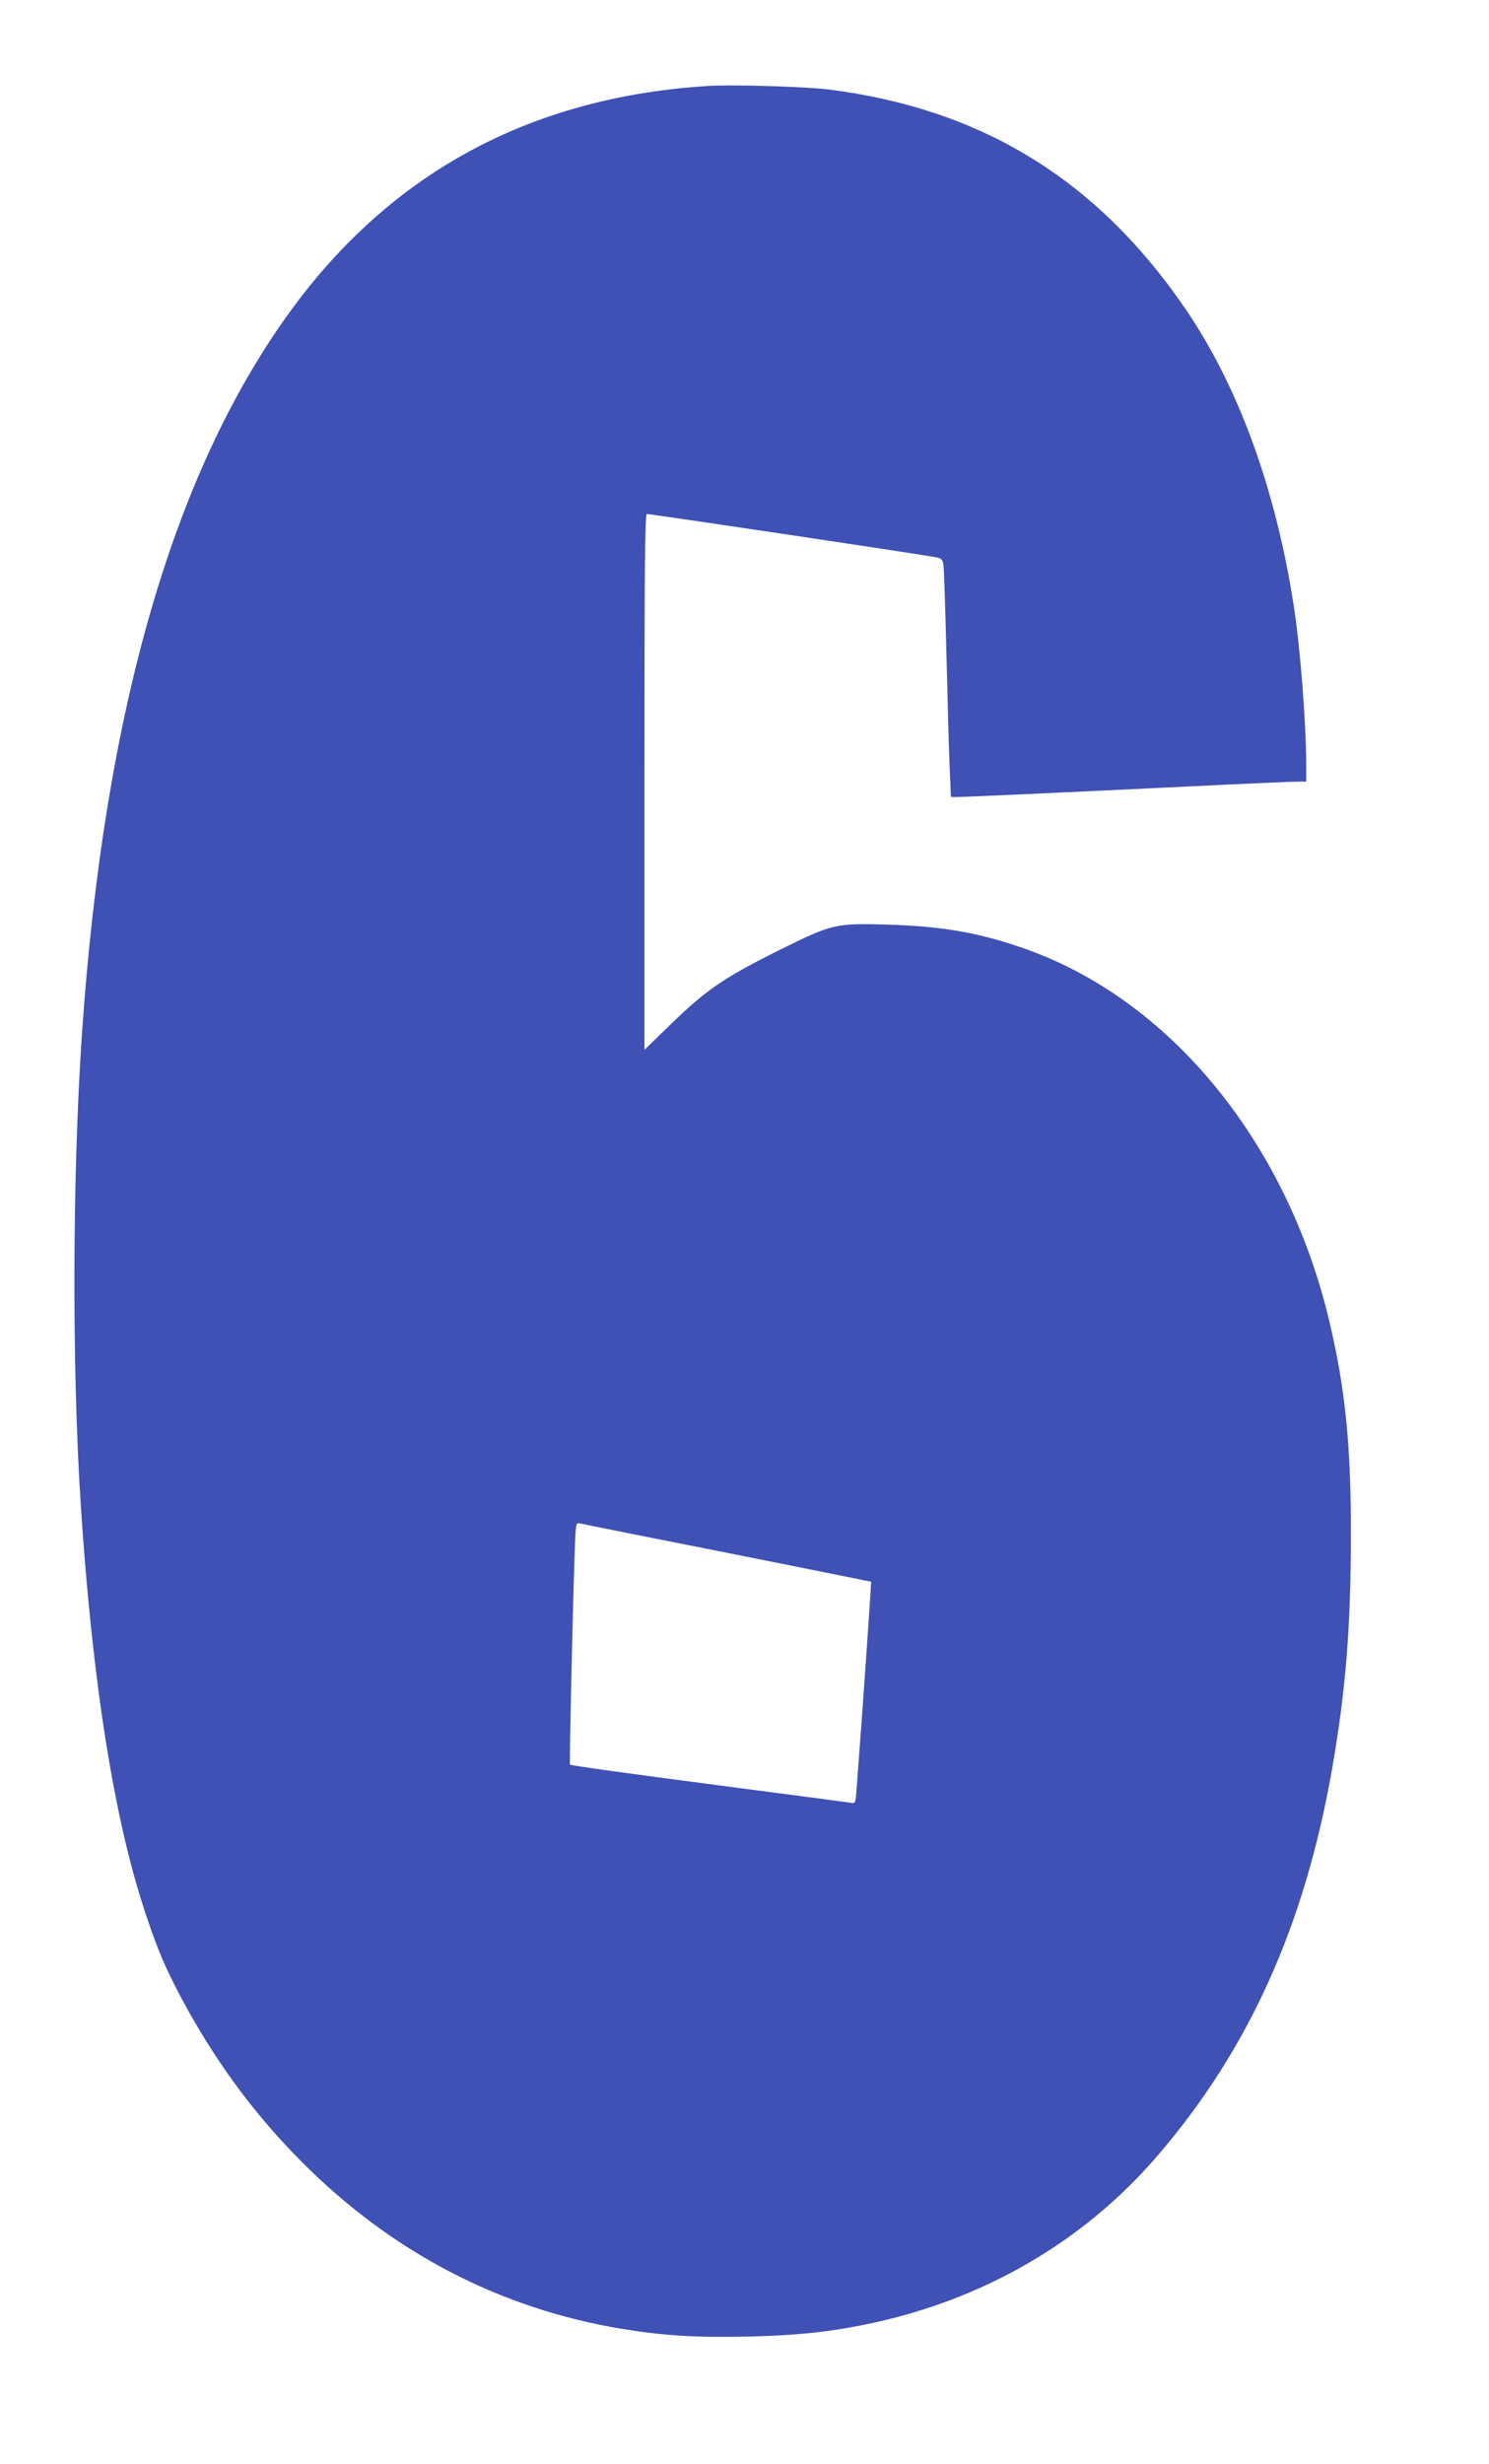
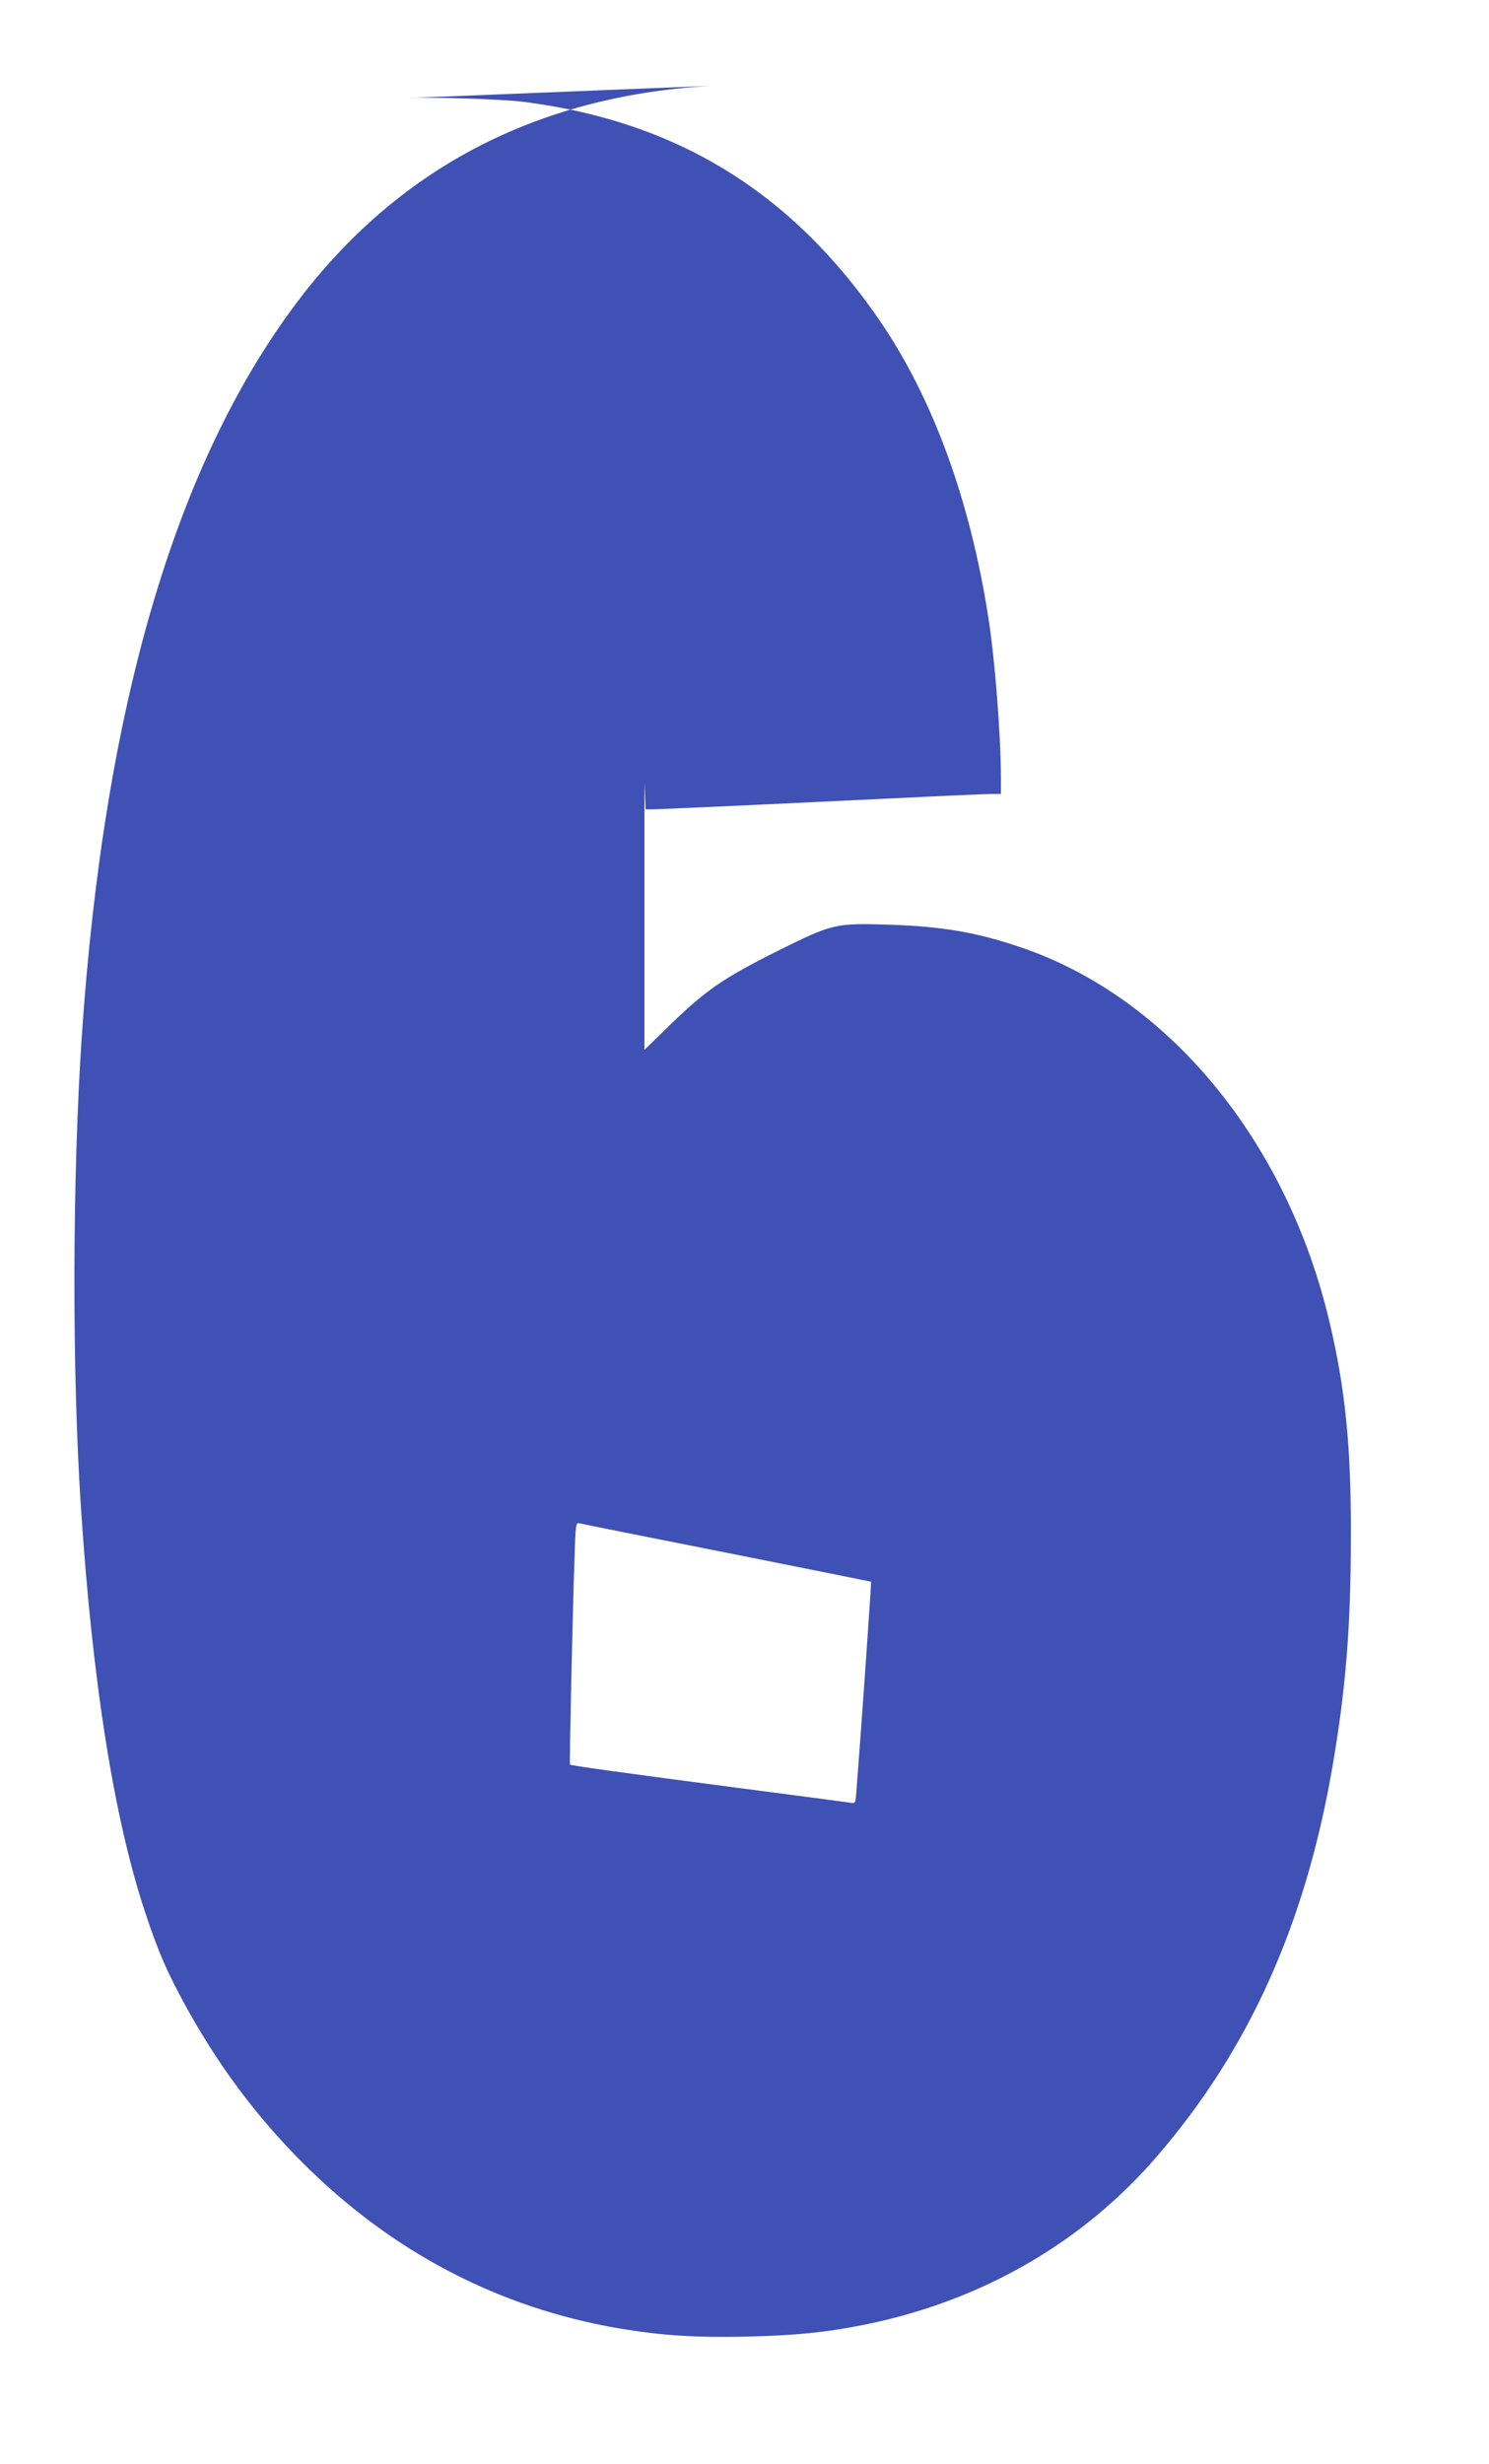
<svg xmlns="http://www.w3.org/2000/svg" version="1.0" width="774pt" height="1280pt" viewBox="0 0 774 1280" preserveAspectRatio="xMidYMid meet">
  <g transform="translate(0,1280) scale(0.1,-0.1)" fill="#3f51b5" stroke="none">
-     <path d="M3690 12354 c-907 -54 -1626 -432 -2150 -1129 -630 -840 -999 -2099 -1115 -3810 -49 -731 -51 -1727 -5 -2435 60 -916 172 -1624 335 -2115 70 -211 117 -317 224 -510 167 -298 356 -550 591 -786 465 -466 1021 -757 1651 -864 223 -37 394 -48 664 -42 253 6 411 22 610 62 608 123 1136 427 1524 880 472 549 763 1194 905 2005 72 414 98 740 98 1220 1 459 -29 758 -112 1107 -222 936 -835 1680 -1600 1941 -230 79 -413 110 -690 119 -282 8 -290 6 -579 -137 -283 -142 -370 -202 -553 -379 l-138 -134 0 1392 c0 1141 2 1391 13 1391 22 0 1456 -214 1509 -226 21 -4 28 -12 32 -37 3 -18 10 -232 16 -477 6 -245 13 -509 17 -587 l6 -143 31 0 c39 0 543 23 1208 55 284 14 538 25 563 25 l45 0 0 88 c-1 221 -31 612 -66 832 -95 608 -289 1138 -565 1540 -458 668 -1058 1035 -1851 1135 -121 15 -490 26 -618 19z m90 -7620 c410 -82 746 -149 748 -150 2 -1 -47 -713 -75 -1071 -6 -82 -6 -82 -32 -77 -14 2 -267 36 -561 74 -604 79 -893 119 -897 124 -4 3 13 758 23 1064 6 191 7 194 28 189 11 -3 356 -72 766 -153z" />
+     <path d="M3690 12354 c-907 -54 -1626 -432 -2150 -1129 -630 -840 -999 -2099 -1115 -3810 -49 -731 -51 -1727 -5 -2435 60 -916 172 -1624 335 -2115 70 -211 117 -317 224 -510 167 -298 356 -550 591 -786 465 -466 1021 -757 1651 -864 223 -37 394 -48 664 -42 253 6 411 22 610 62 608 123 1136 427 1524 880 472 549 763 1194 905 2005 72 414 98 740 98 1220 1 459 -29 758 -112 1107 -222 936 -835 1680 -1600 1941 -230 79 -413 110 -690 119 -282 8 -290 6 -579 -137 -283 -142 -370 -202 -553 -379 l-138 -134 0 1392 l6 -143 31 0 c39 0 543 23 1208 55 284 14 538 25 563 25 l45 0 0 88 c-1 221 -31 612 -66 832 -95 608 -289 1138 -565 1540 -458 668 -1058 1035 -1851 1135 -121 15 -490 26 -618 19z m90 -7620 c410 -82 746 -149 748 -150 2 -1 -47 -713 -75 -1071 -6 -82 -6 -82 -32 -77 -14 2 -267 36 -561 74 -604 79 -893 119 -897 124 -4 3 13 758 23 1064 6 191 7 194 28 189 11 -3 356 -72 766 -153z" />
  </g>
</svg>